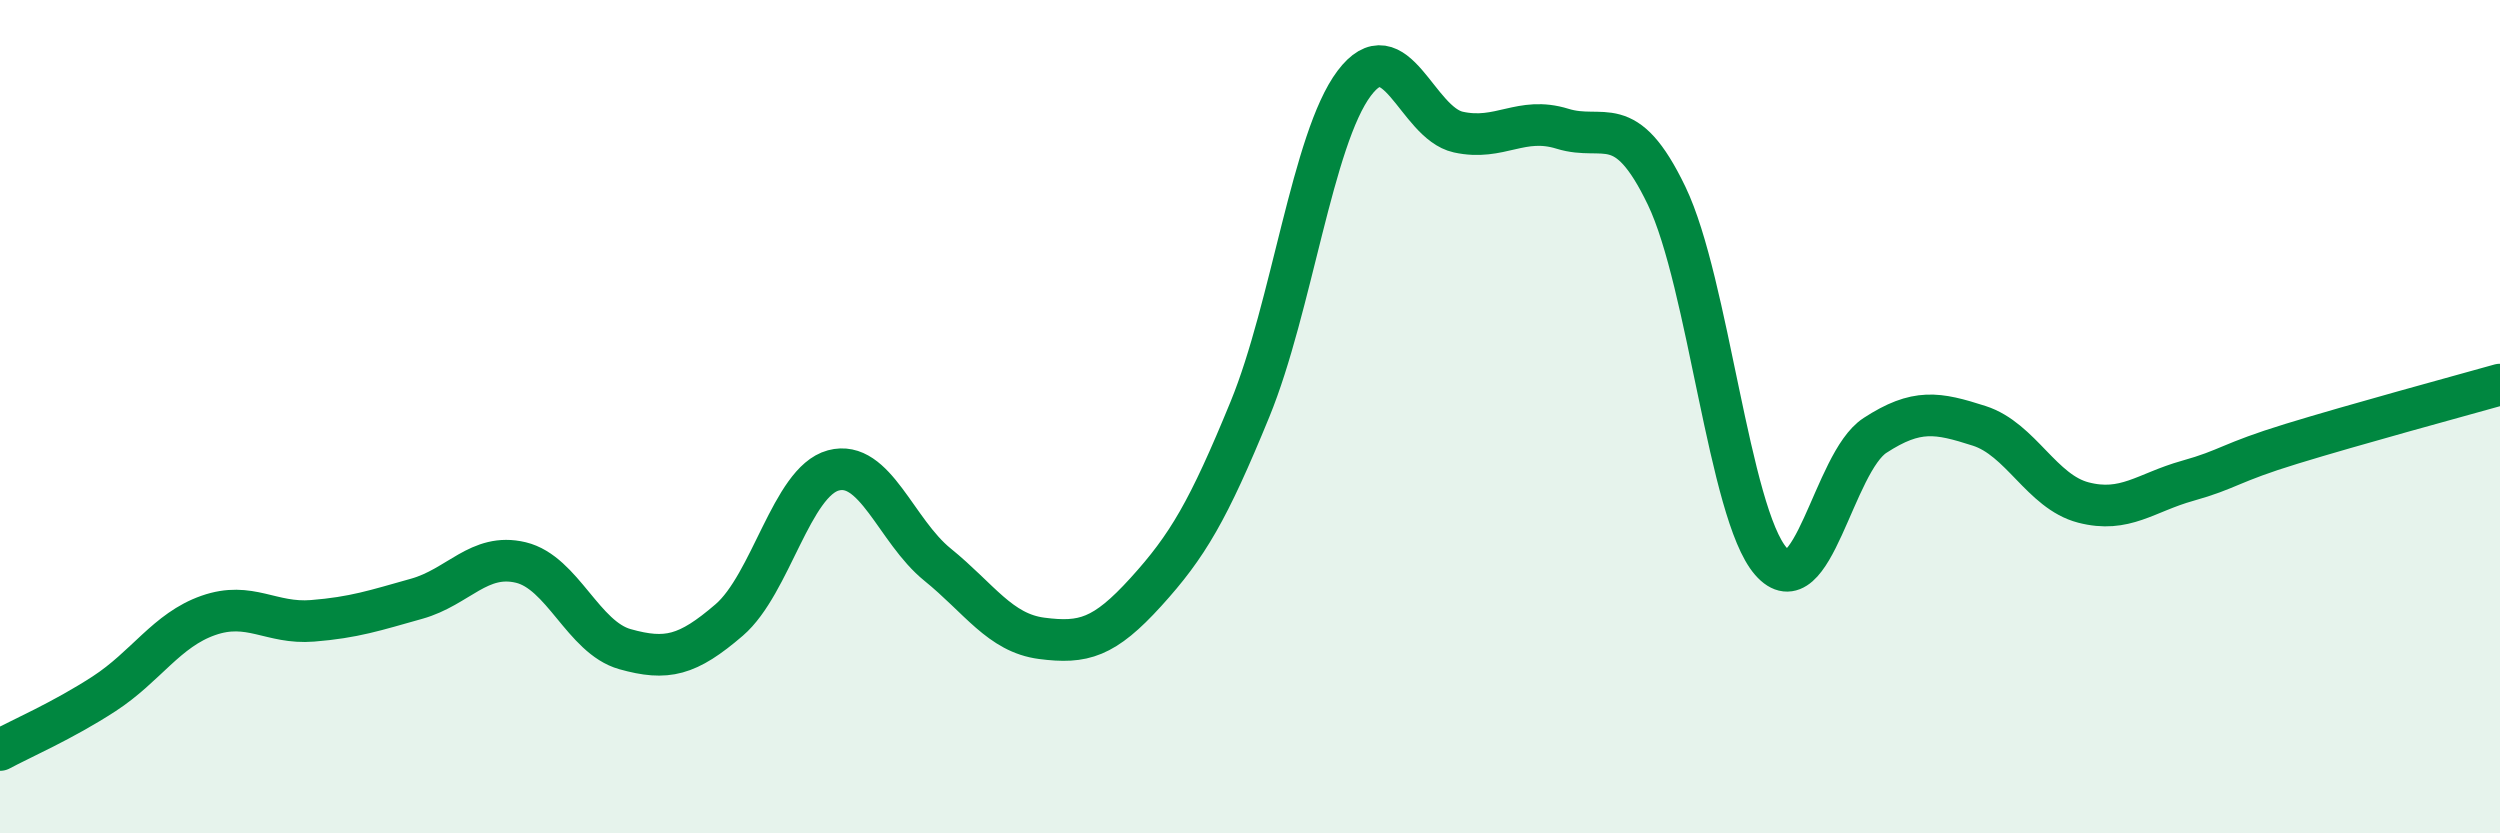
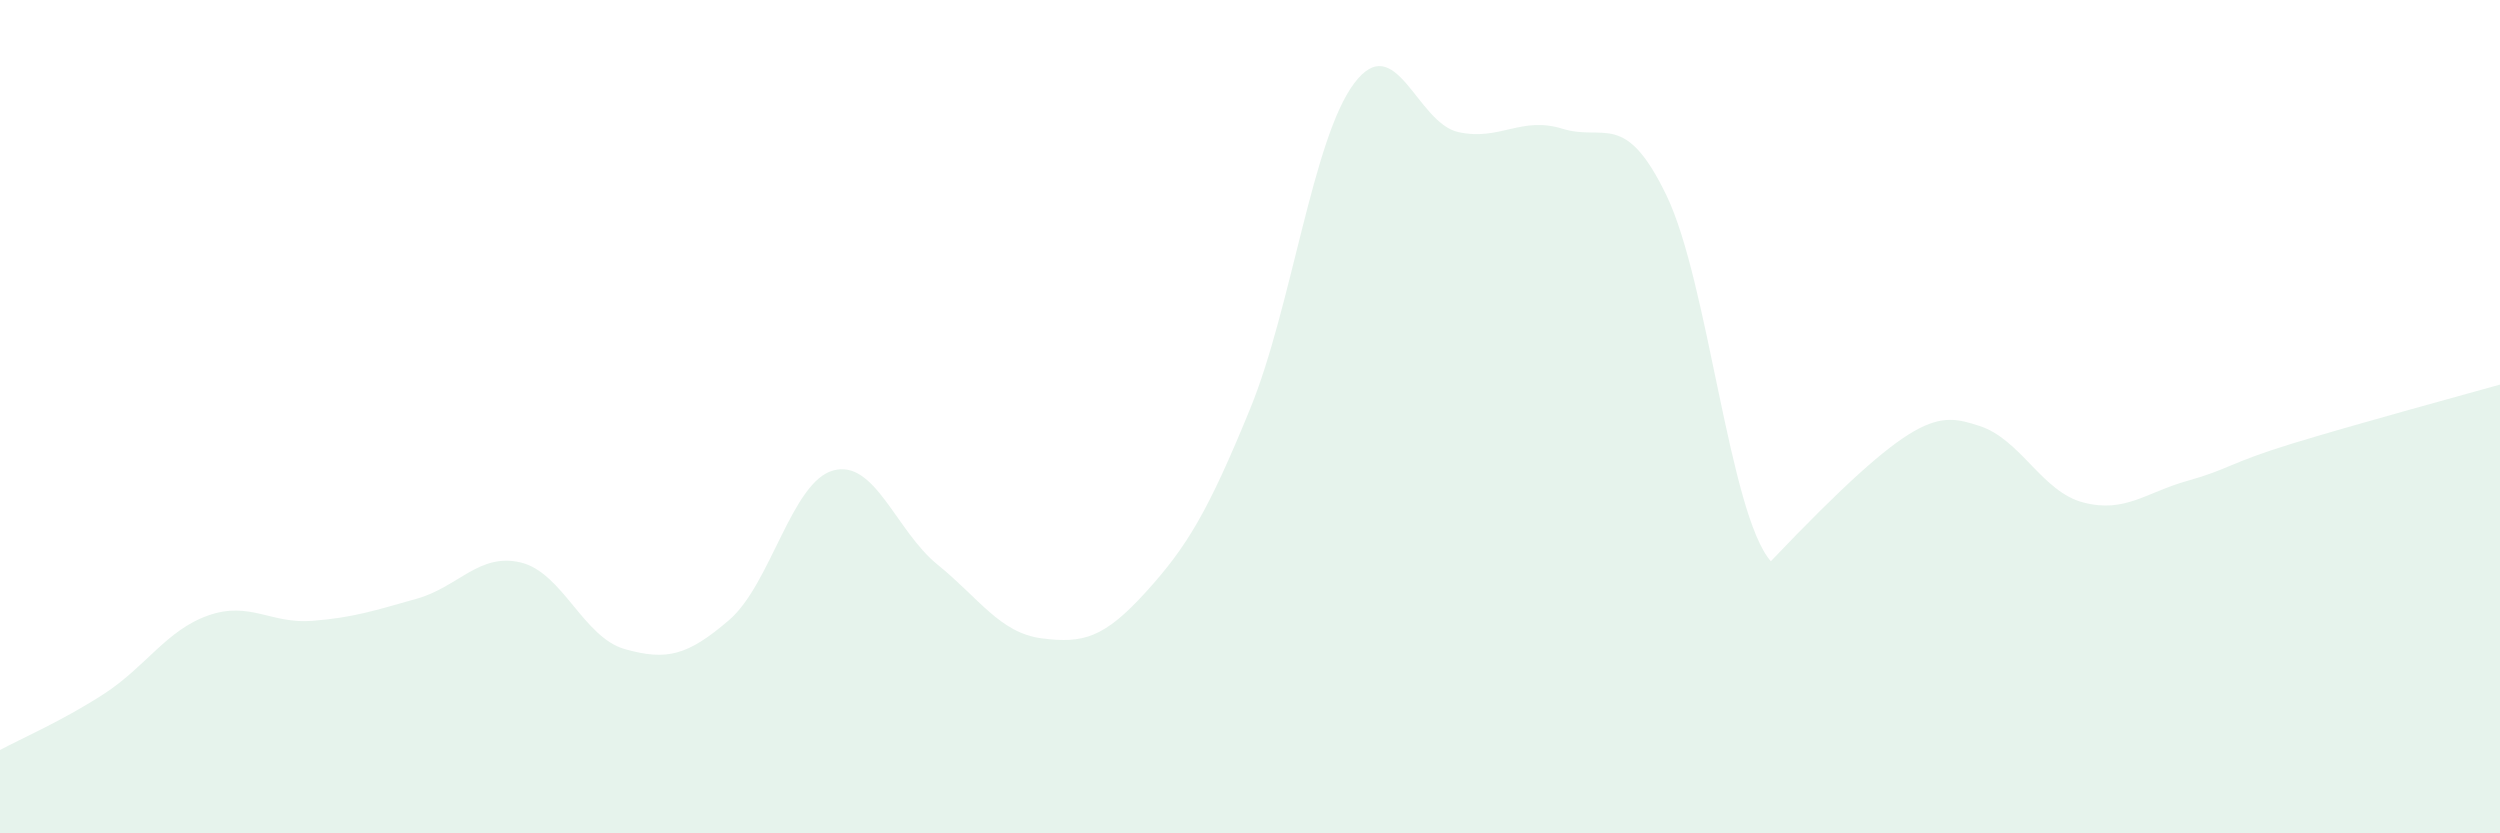
<svg xmlns="http://www.w3.org/2000/svg" width="60" height="20" viewBox="0 0 60 20">
-   <path d="M 0,18 C 0.5,17.73 1.5,17.3 2.5,16.65 C 3.5,16 4,15.12 5,14.77 C 6,14.42 6.5,14.98 7.5,14.9 C 8.5,14.82 9,14.65 10,14.37 C 11,14.09 11.5,13.26 12.5,13.5 C 13.5,13.74 14,15.3 15,15.58 C 16,15.86 16.5,15.74 17.5,14.88 C 18.5,14.02 19,11.56 20,11.29 C 21,11.02 21.5,12.74 22.5,13.55 C 23.5,14.36 24,15.19 25,15.32 C 26,15.45 26.5,15.31 27.5,14.21 C 28.5,13.11 29,12.26 30,9.82 C 31,7.38 31.5,3.33 32.5,2 C 33.5,0.67 34,2.95 35,3.17 C 36,3.39 36.5,2.78 37.5,3.09 C 38.5,3.4 39,2.62 40,4.7 C 41,6.78 41.5,12.32 42.5,13.47 C 43.5,14.62 44,11.1 45,10.45 C 46,9.8 46.5,9.9 47.5,10.22 C 48.5,10.54 49,11.8 50,12.06 C 51,12.32 51.5,11.82 52.5,11.54 C 53.5,11.26 53.5,11.11 55,10.65 C 56.5,10.19 59,9.51 60,9.23L60 20L0 20Z" fill="#008740" opacity="0.1" stroke-linecap="round" stroke-linejoin="round" />
-   <path d="M 0,18 C 0.5,17.73 1.5,17.3 2.5,16.65 C 3.5,16 4,15.12 5,14.77 C 6,14.42 6.5,14.98 7.5,14.9 C 8.5,14.82 9,14.65 10,14.37 C 11,14.09 11.5,13.26 12.5,13.5 C 13.5,13.74 14,15.3 15,15.58 C 16,15.86 16.5,15.74 17.5,14.88 C 18.5,14.02 19,11.56 20,11.29 C 21,11.02 21.5,12.74 22.5,13.55 C 23.5,14.36 24,15.19 25,15.32 C 26,15.45 26.5,15.31 27.5,14.21 C 28.5,13.11 29,12.26 30,9.82 C 31,7.38 31.5,3.33 32.5,2 C 33.5,0.67 34,2.95 35,3.17 C 36,3.39 36.5,2.78 37.5,3.09 C 38.5,3.4 39,2.62 40,4.7 C 41,6.78 41.5,12.32 42.5,13.47 C 43.5,14.62 44,11.1 45,10.45 C 46,9.8 46.5,9.9 47.5,10.22 C 48.5,10.54 49,11.8 50,12.06 C 51,12.32 51.5,11.82 52.5,11.54 C 53.5,11.26 53.5,11.11 55,10.65 C 56.5,10.19 59,9.51 60,9.23" stroke="#008740" stroke-width="1" fill="none" stroke-linecap="round" stroke-linejoin="round" />
+   <path d="M 0,18 C 0.5,17.73 1.5,17.3 2.5,16.65 C 3.5,16 4,15.12 5,14.77 C 6,14.42 6.5,14.98 7.5,14.9 C 8.5,14.82 9,14.65 10,14.37 C 11,14.09 11.5,13.26 12.5,13.5 C 13.5,13.74 14,15.3 15,15.58 C 16,15.86 16.5,15.74 17.5,14.88 C 18.5,14.02 19,11.56 20,11.29 C 21,11.02 21.5,12.74 22.5,13.55 C 23.5,14.36 24,15.19 25,15.32 C 26,15.45 26.5,15.31 27.5,14.21 C 28.5,13.11 29,12.26 30,9.82 C 31,7.38 31.5,3.33 32.5,2 C 33.5,0.67 34,2.95 35,3.17 C 36,3.39 36.5,2.78 37.5,3.09 C 38.5,3.4 39,2.62 40,4.7 C 41,6.78 41.5,12.32 42.5,13.47 C 46,9.8 46.5,9.9 47.5,10.22 C 48.5,10.54 49,11.8 50,12.06 C 51,12.32 51.5,11.82 52.5,11.54 C 53.5,11.26 53.5,11.11 55,10.65 C 56.5,10.19 59,9.51 60,9.23L60 20L0 20Z" fill="#008740" opacity="0.1" stroke-linecap="round" stroke-linejoin="round" />
</svg>